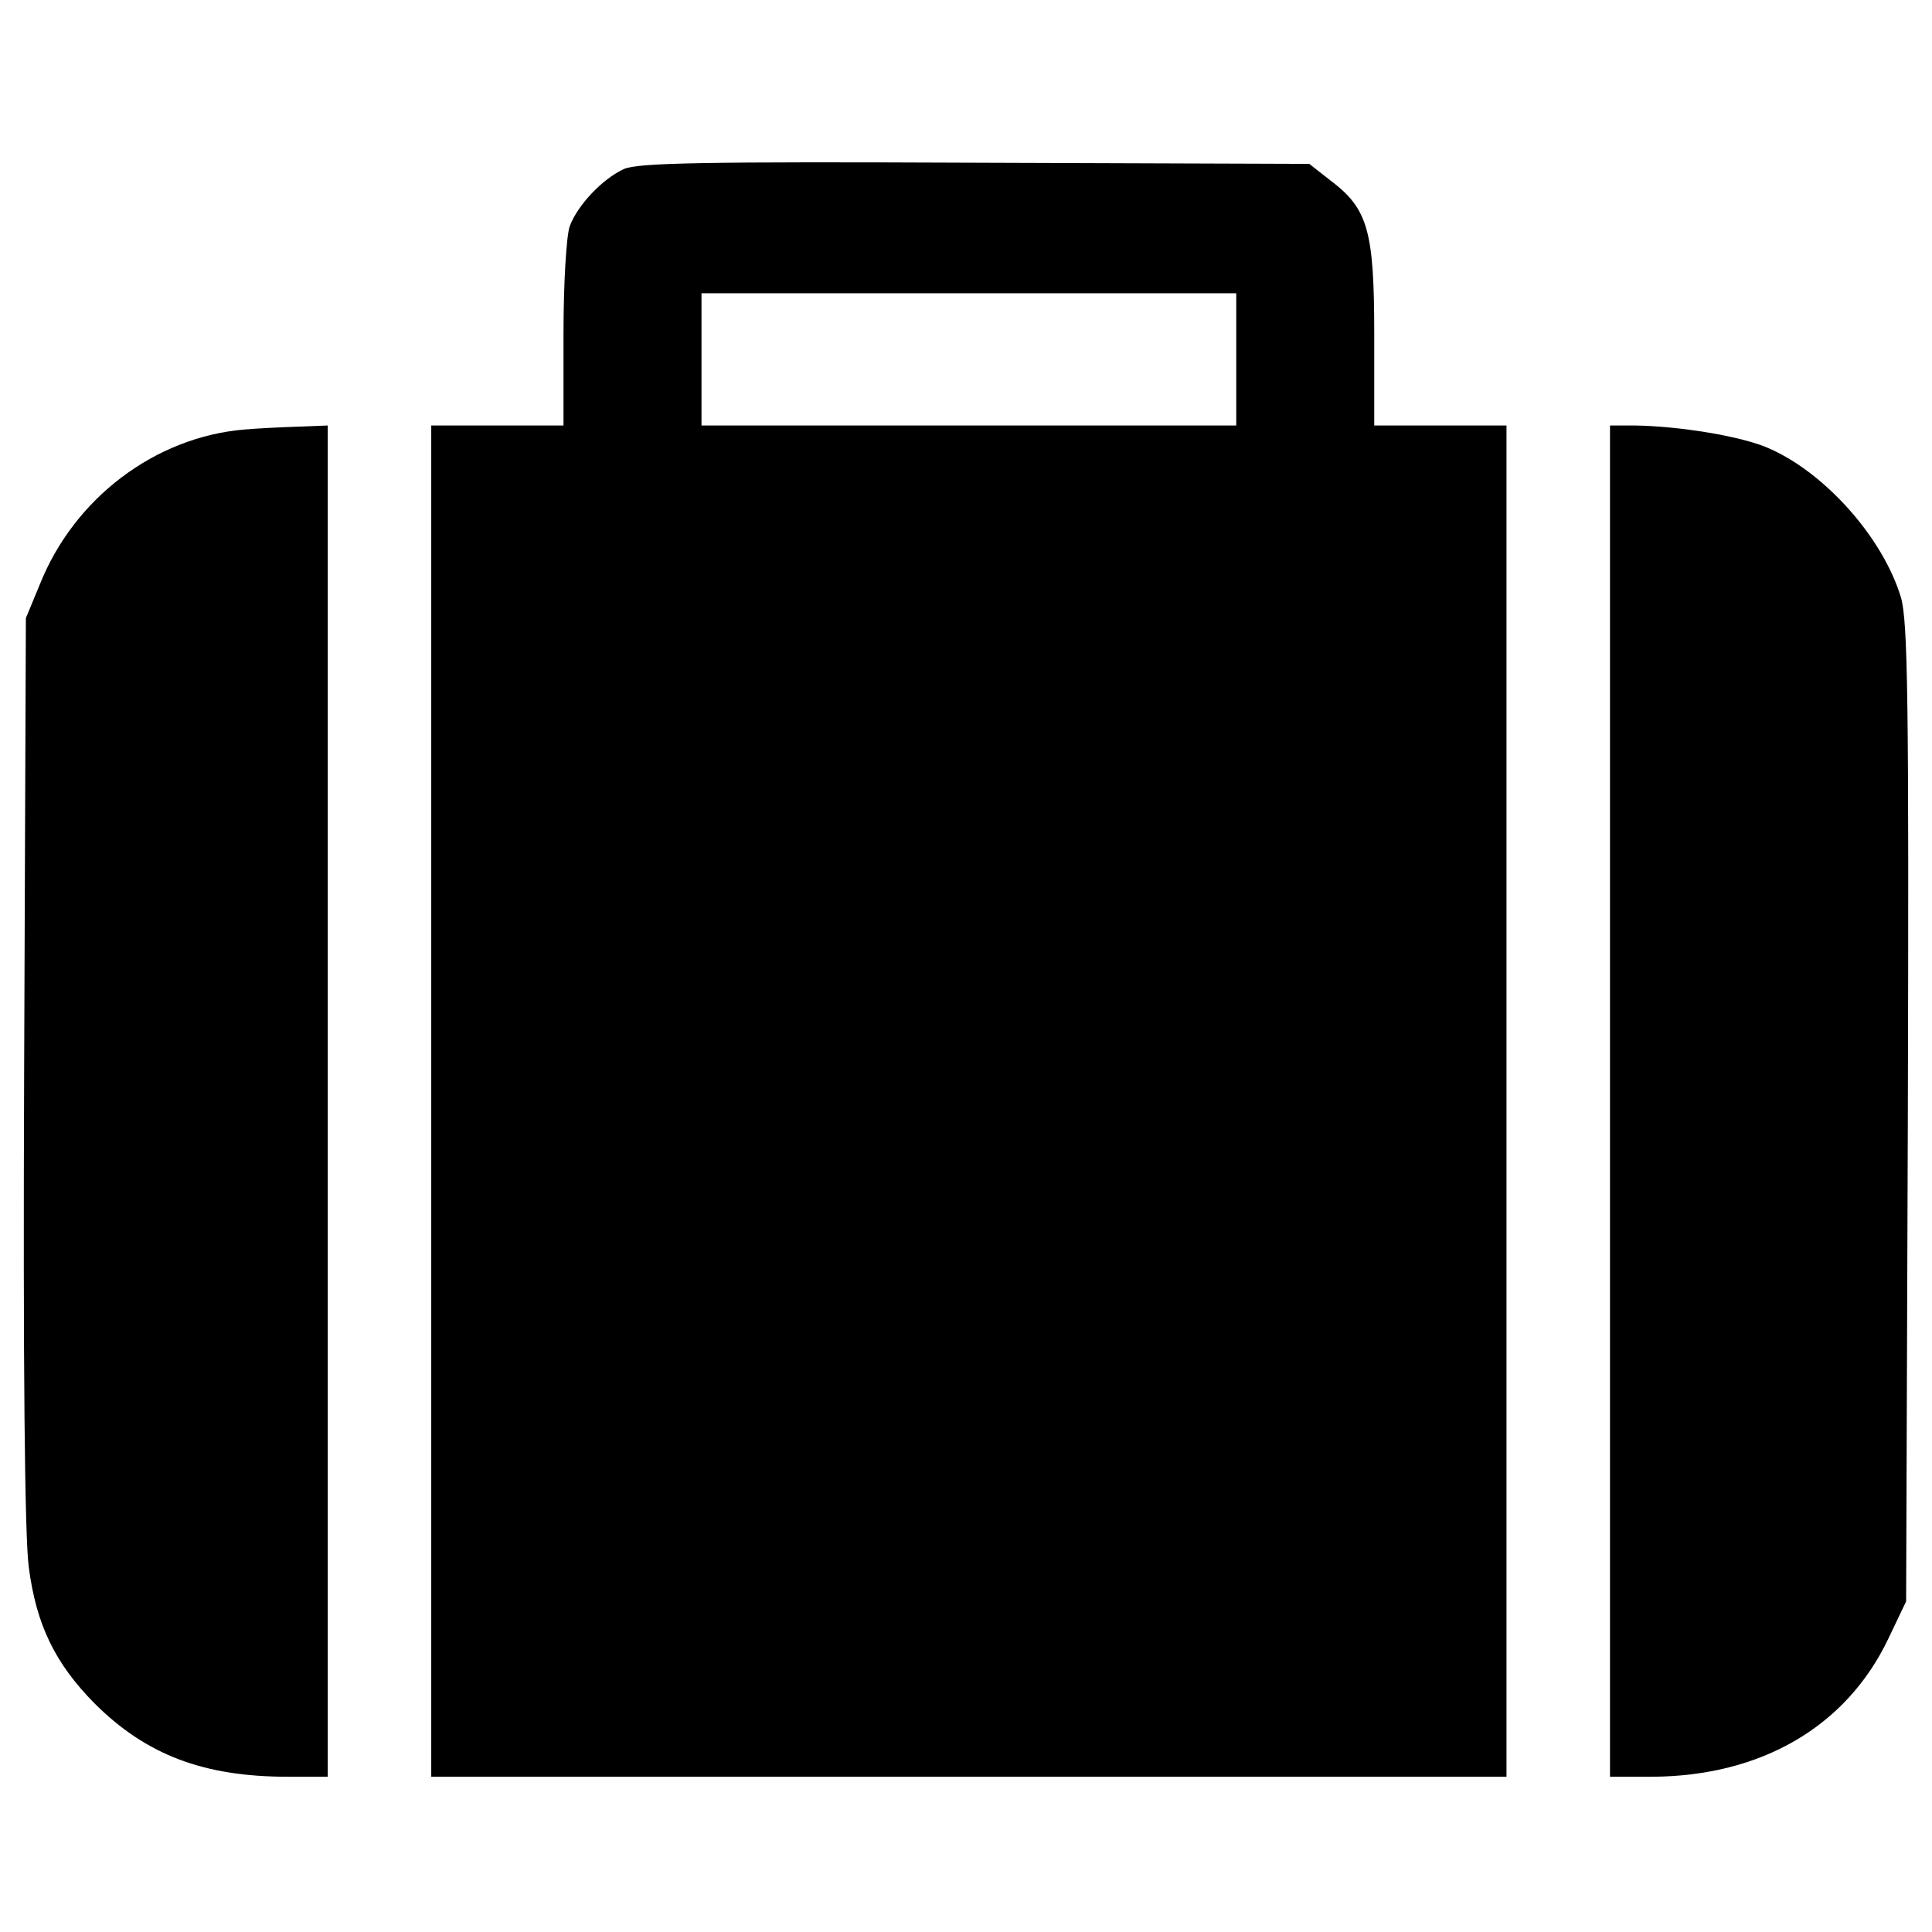
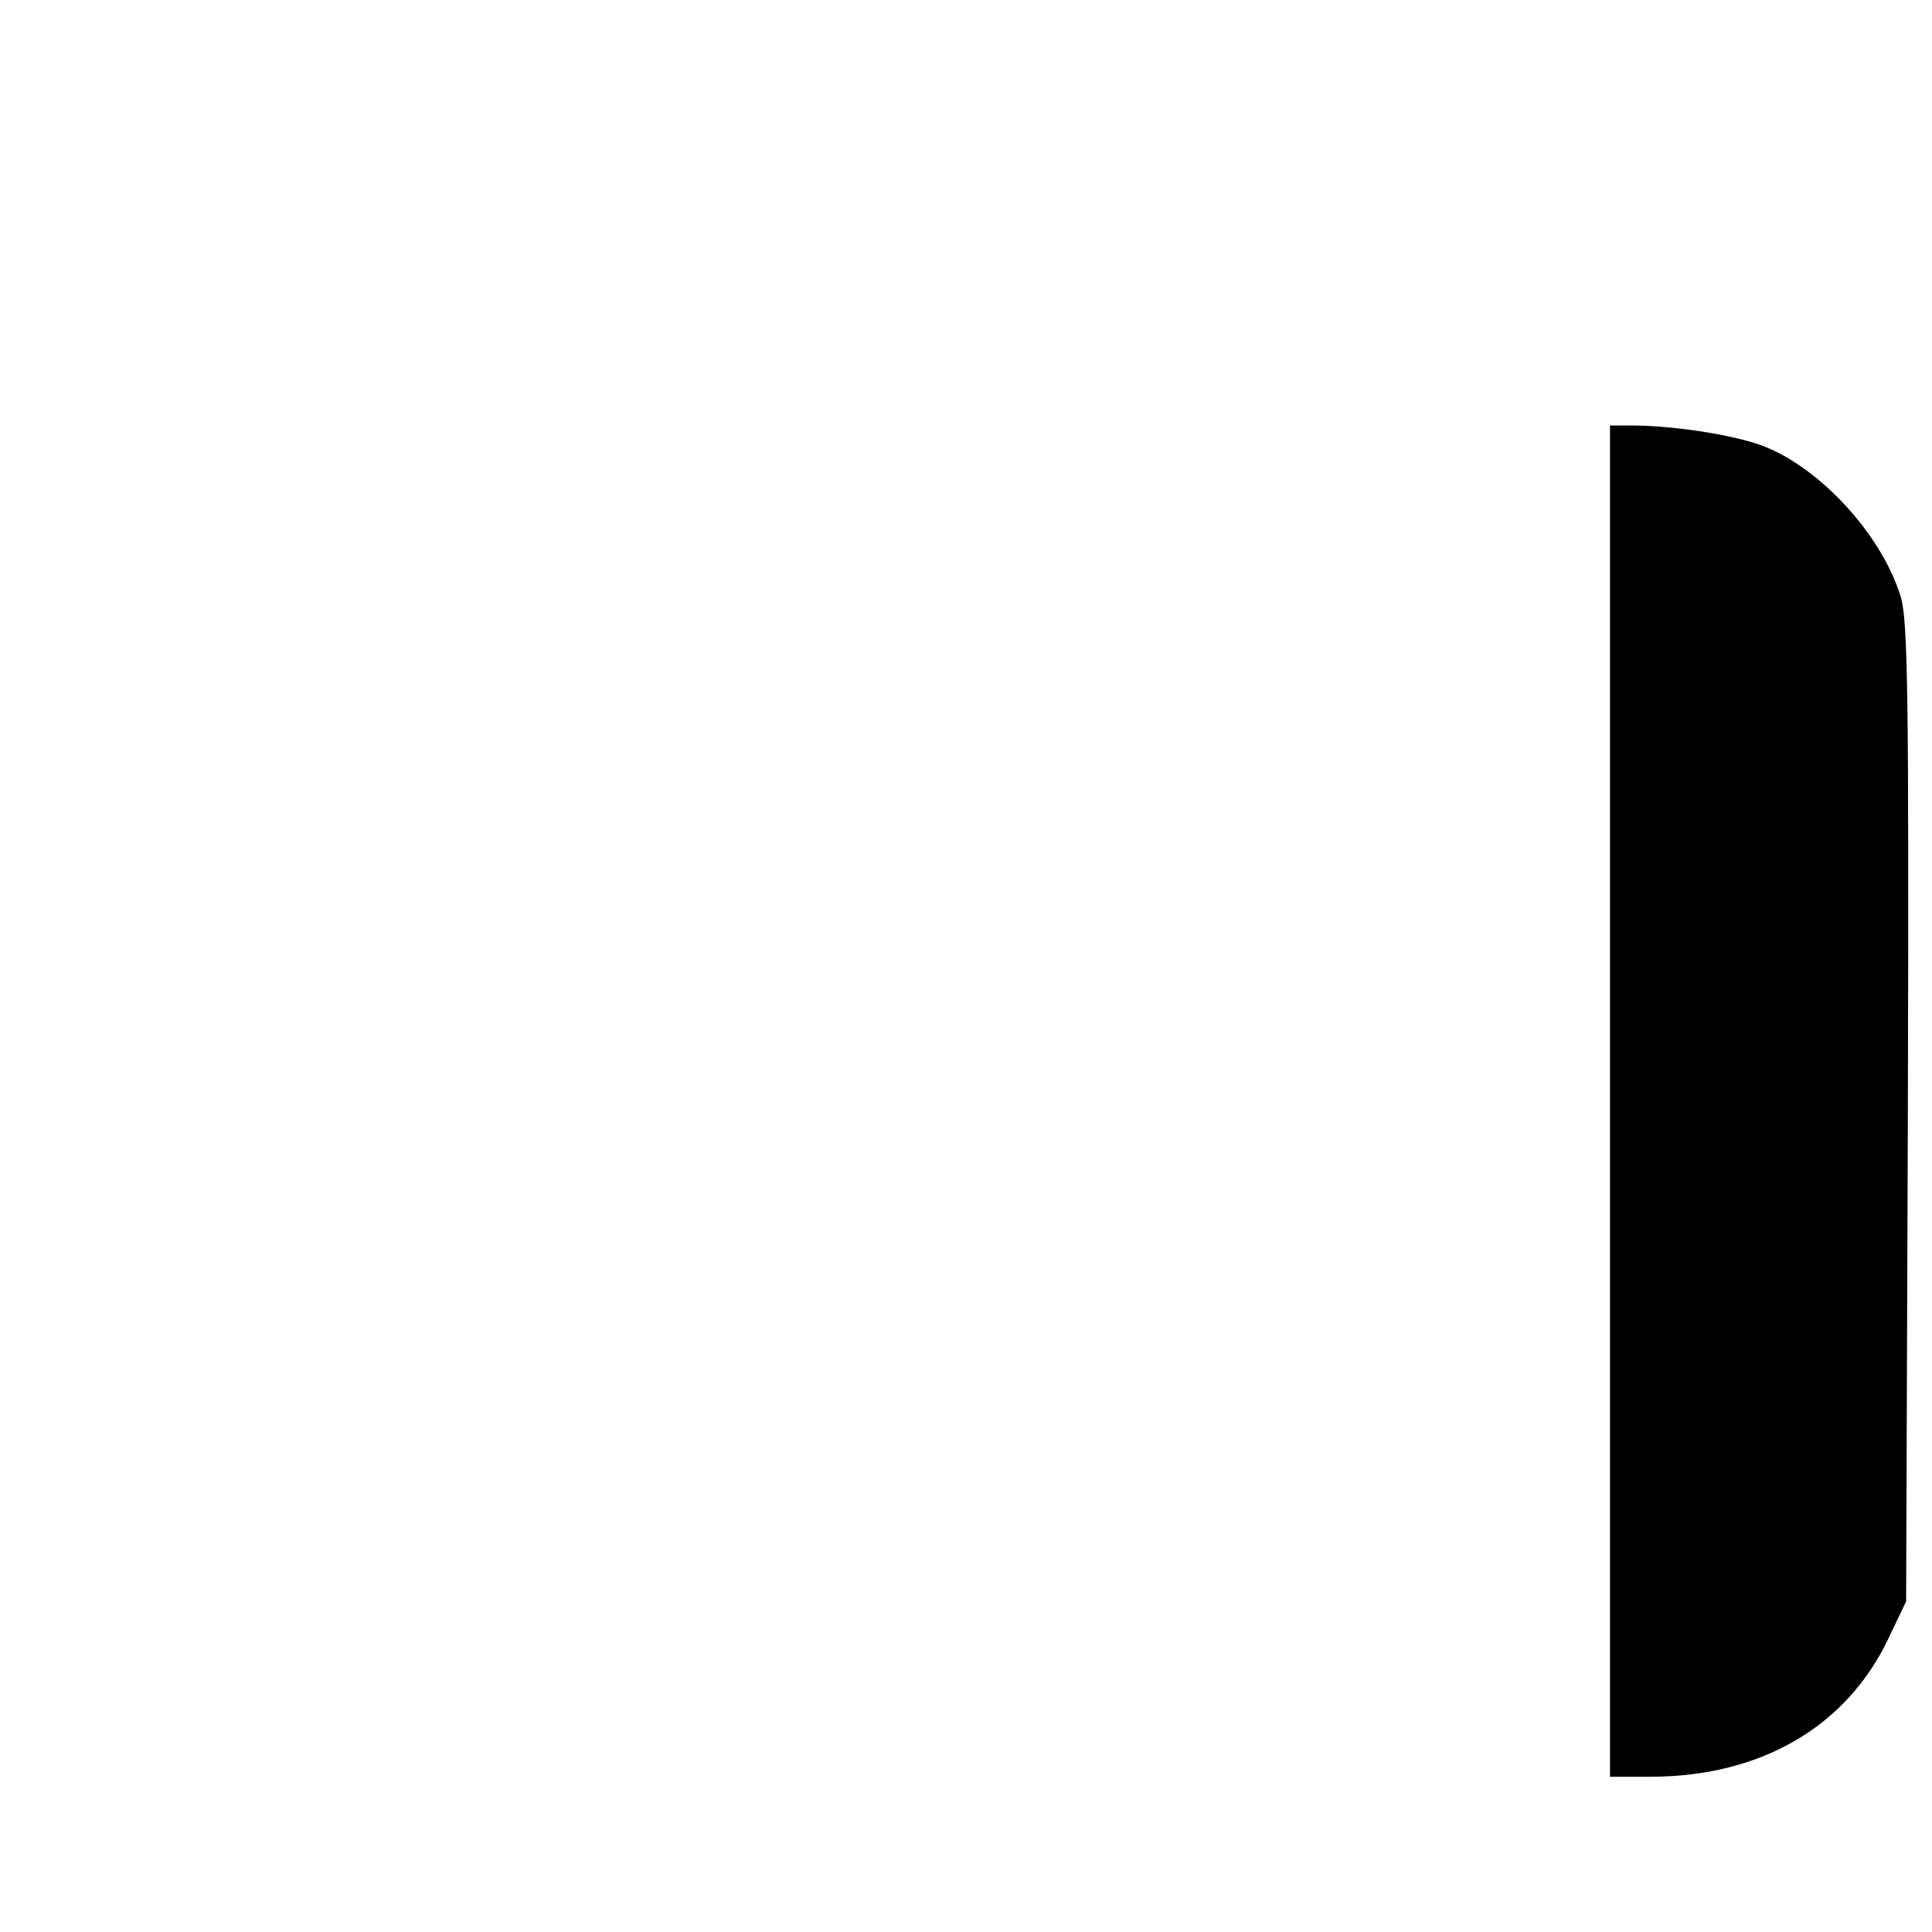
<svg xmlns="http://www.w3.org/2000/svg" version="1.0" width="336pt" height="336pt" viewBox="0 0 336 336" preserveAspectRatio="xMidYMid meet">
  <g transform="translate(0,336) scale(0.1,-0.1)" fill="#000000" stroke="none">
-     <path d="M1085 3066 c-37 -17 -80 -62 -94 -99 -6 -16 -11 -99 -11 -188 l0 -159 -115 0 -115 0 0 -1175 0 -1175 935 0 935 0 0 1175 0 1175 -115 0 -115 0 0 158 c0 181 -11 219 -76 268 l-37 29 -581 2 c-470 2 -587 0 -611 -11z m1065 -331 l0 -115 -465 0 -465 0 0 115 0 115 465 0 465 0 0 -115z" />
-     <path d="M425 2613 c-155 -13 -296 -119 -356 -270 l-24 -58 -3 -785 c-2 -515 1 -812 8 -865 13 -101 46 -168 114 -237 90 -90 190 -128 337 -128 l69 0 0 1175 0 1175 -52 -2 c-29 -1 -71 -3 -93 -5z" />
    <path d="M2800 1445 l0 -1175 73 0 c190 1 338 87 411 240 l31 65 3 848 c2 721 0 856 -12 898 -31 103 -131 216 -229 259 -46 21 -156 39 -234 40 l-43 0 0 -1175z" />
  </g>
</svg>